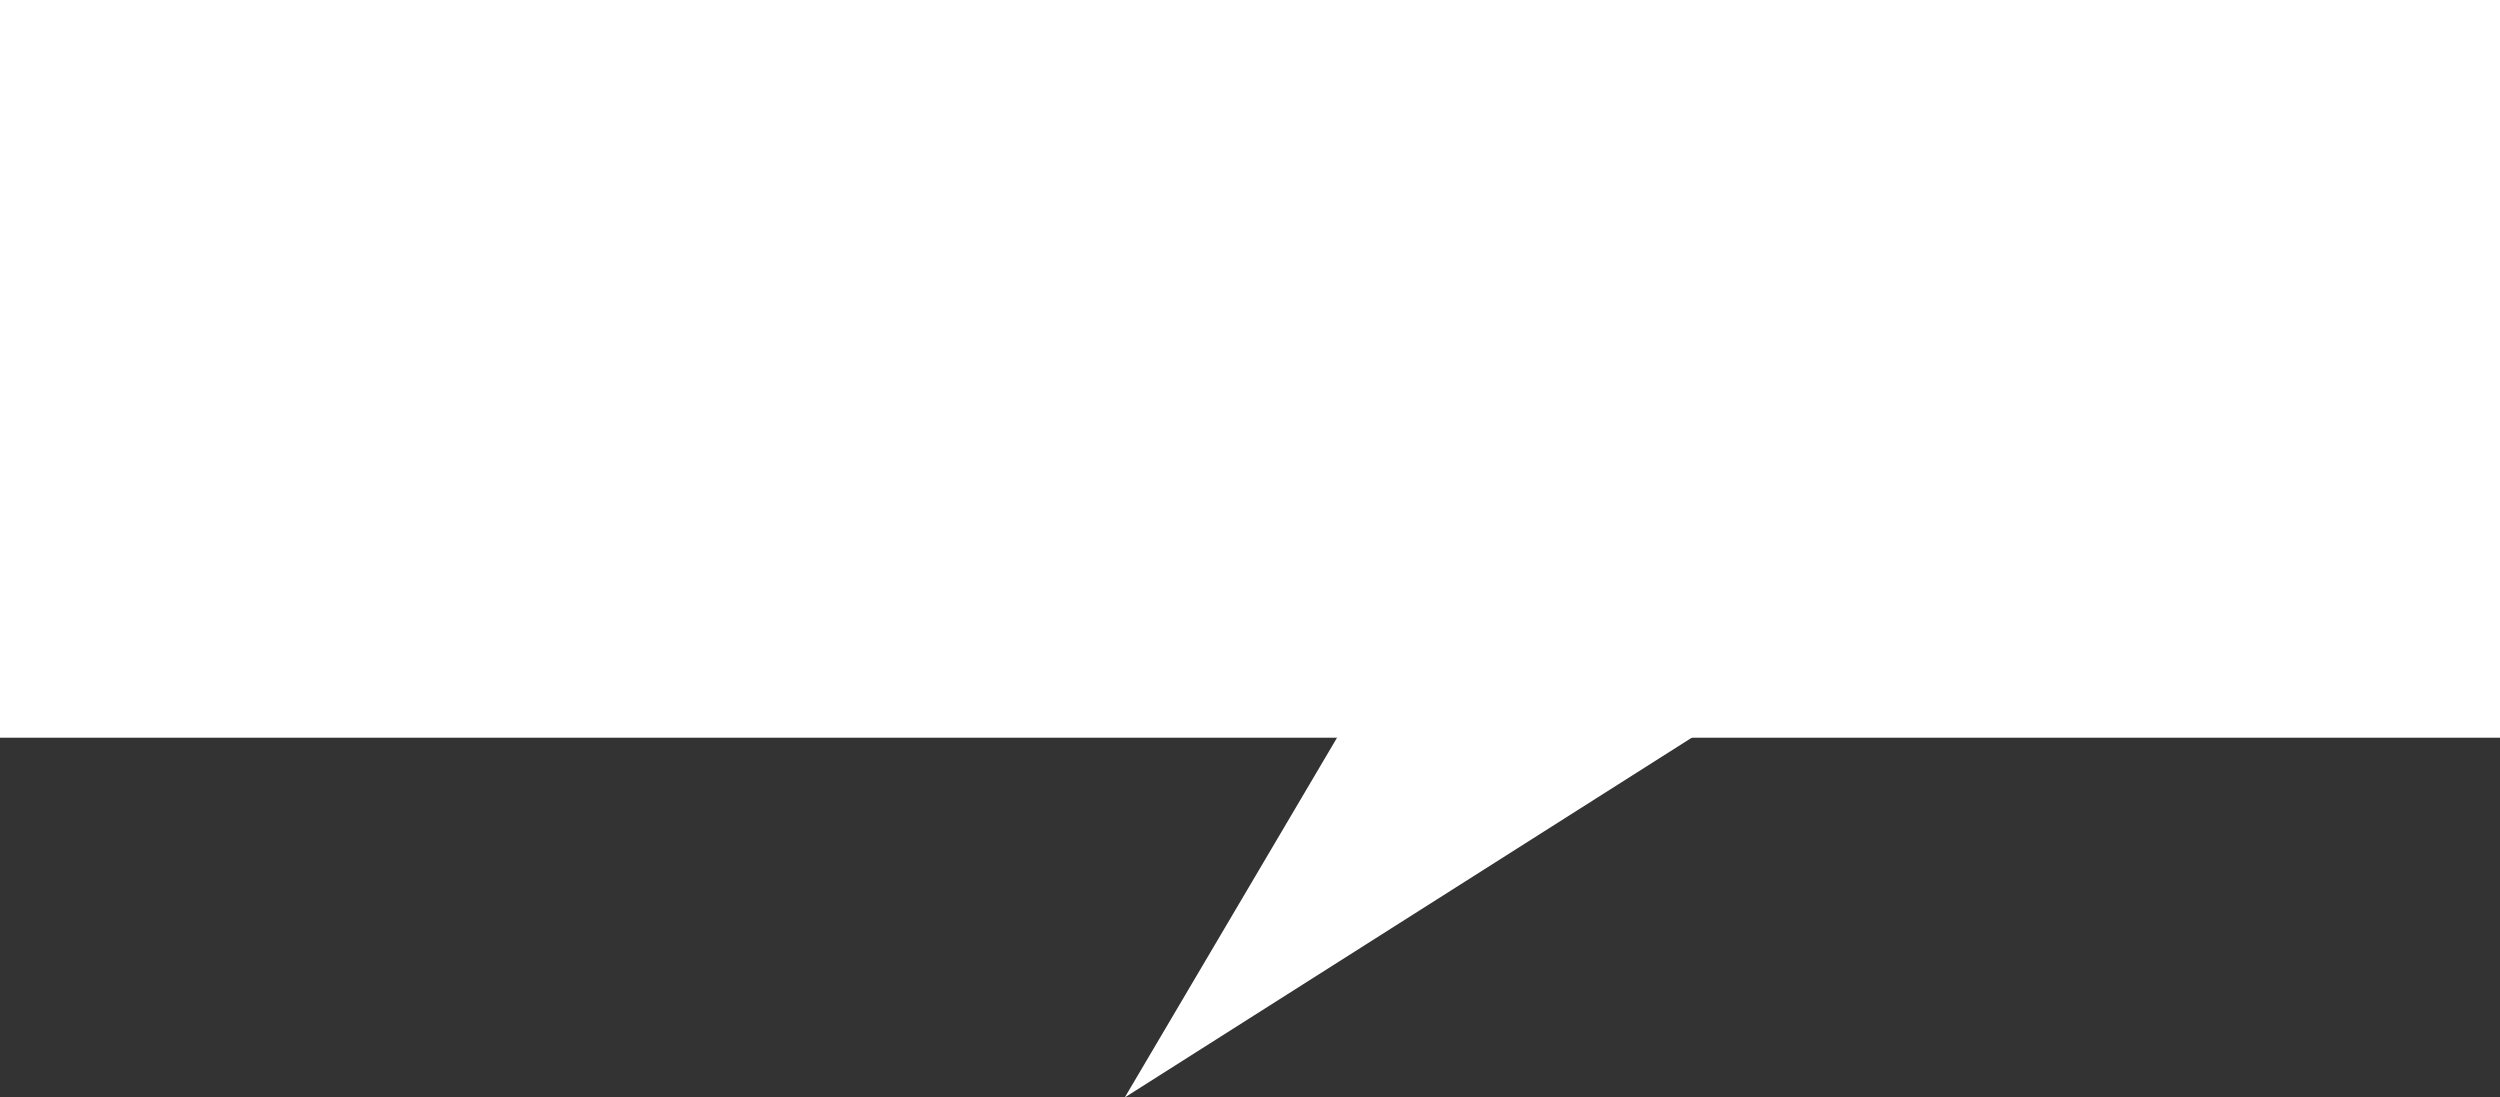
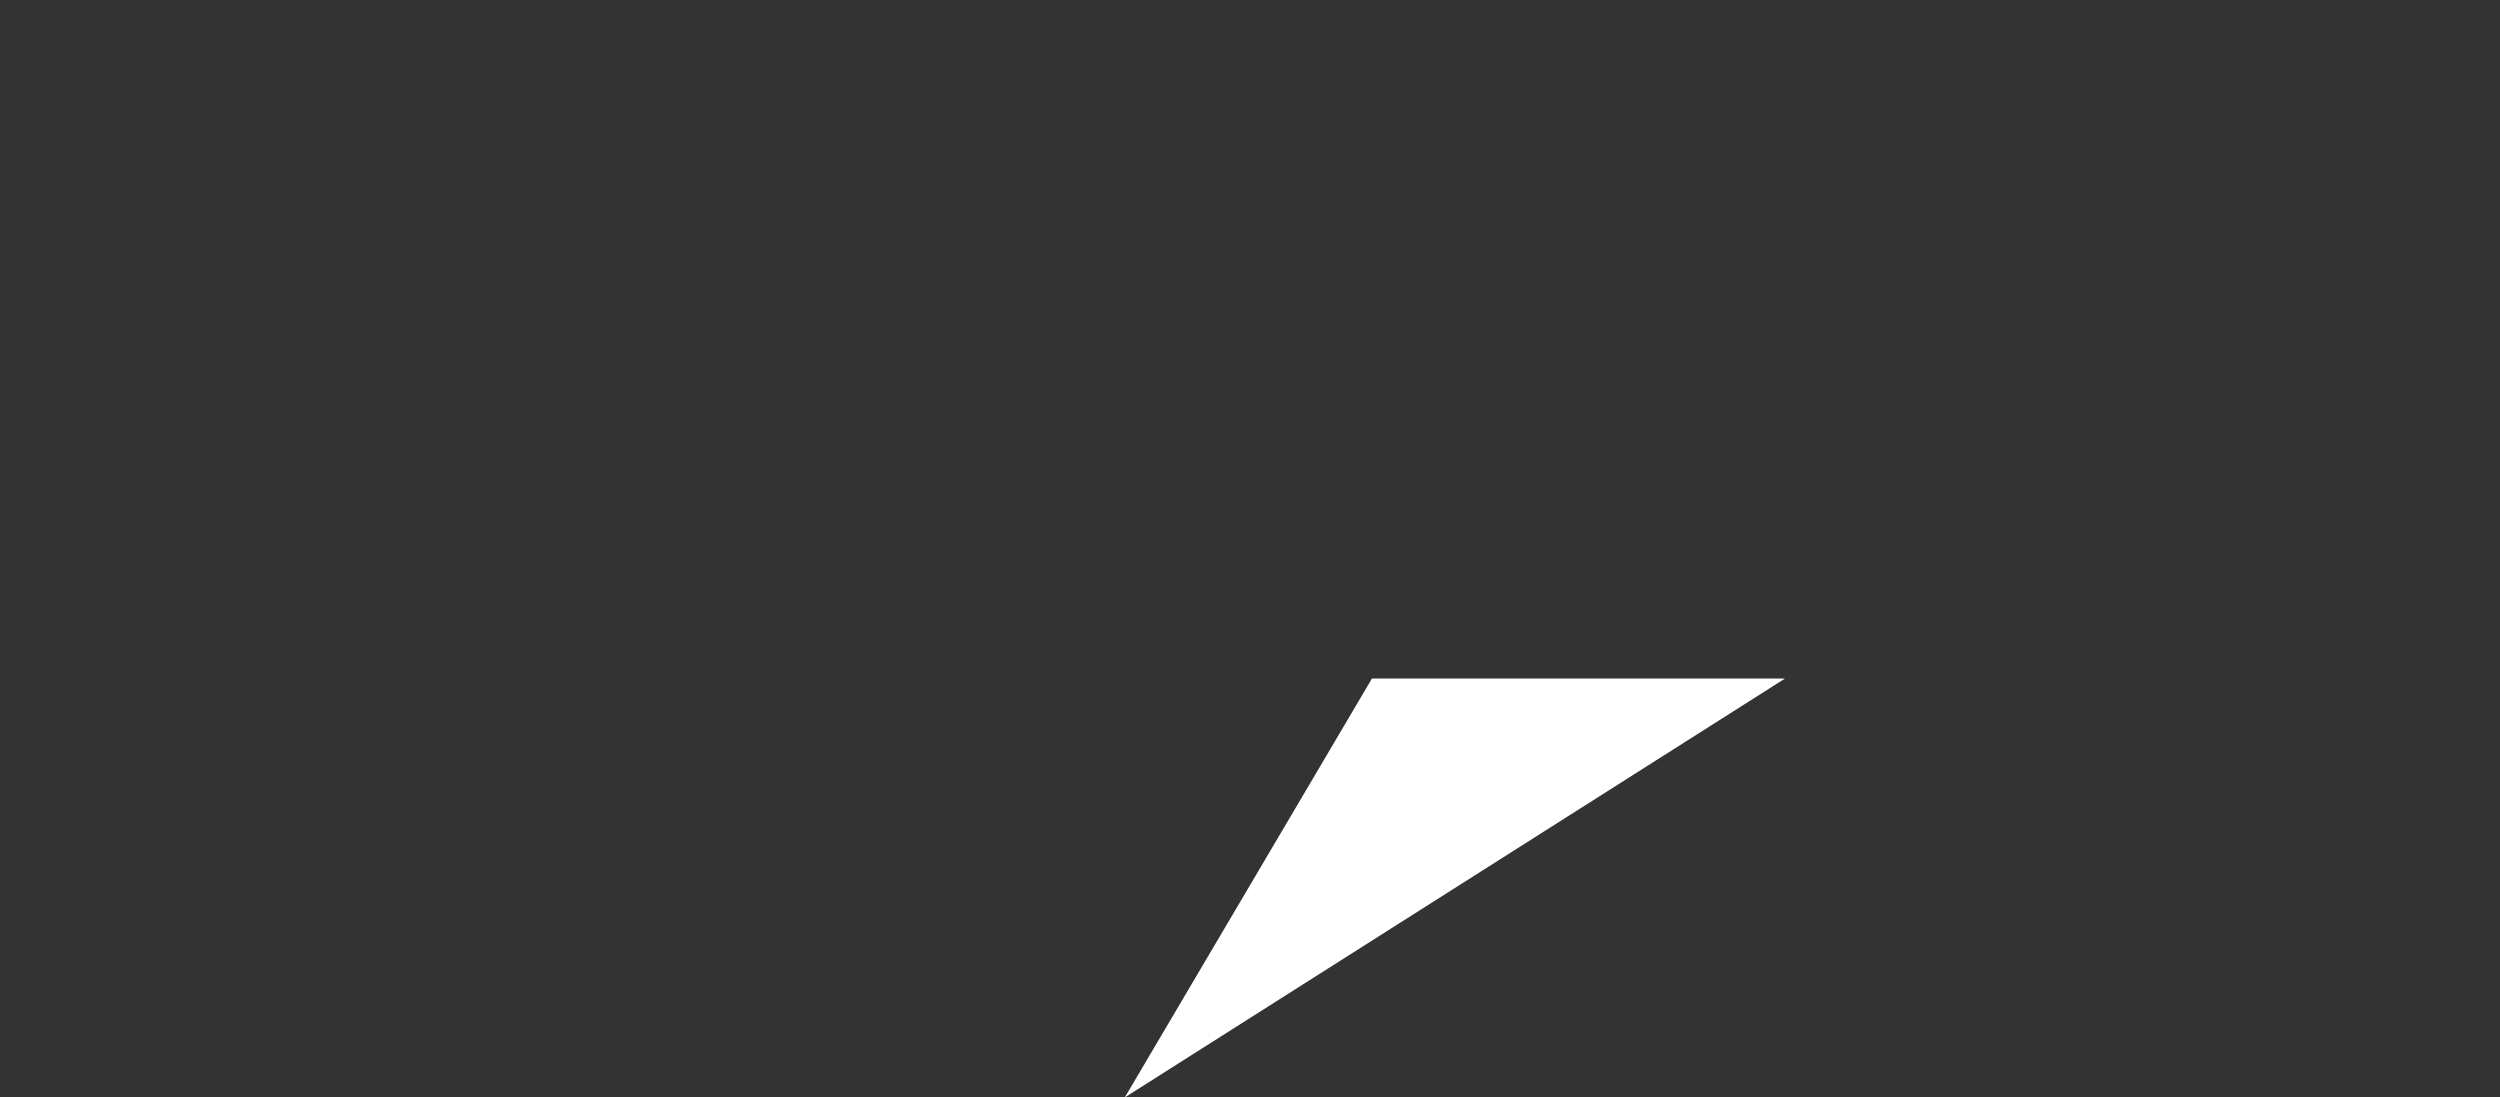
<svg xmlns="http://www.w3.org/2000/svg" width="549" height="241" viewBox="0 0 549 241" fill="none">
  <rect x="0" y="0" width="549" height="241" fill="#333333" stroke="none" />
-   <path d="M247 241L392 149H301.283L247 241Z" fill="white" />
-   <rect width="549" height="162" fill="white" />
+   <path d="M247 241L392 149H301.283L247 241" fill="white" />
</svg>